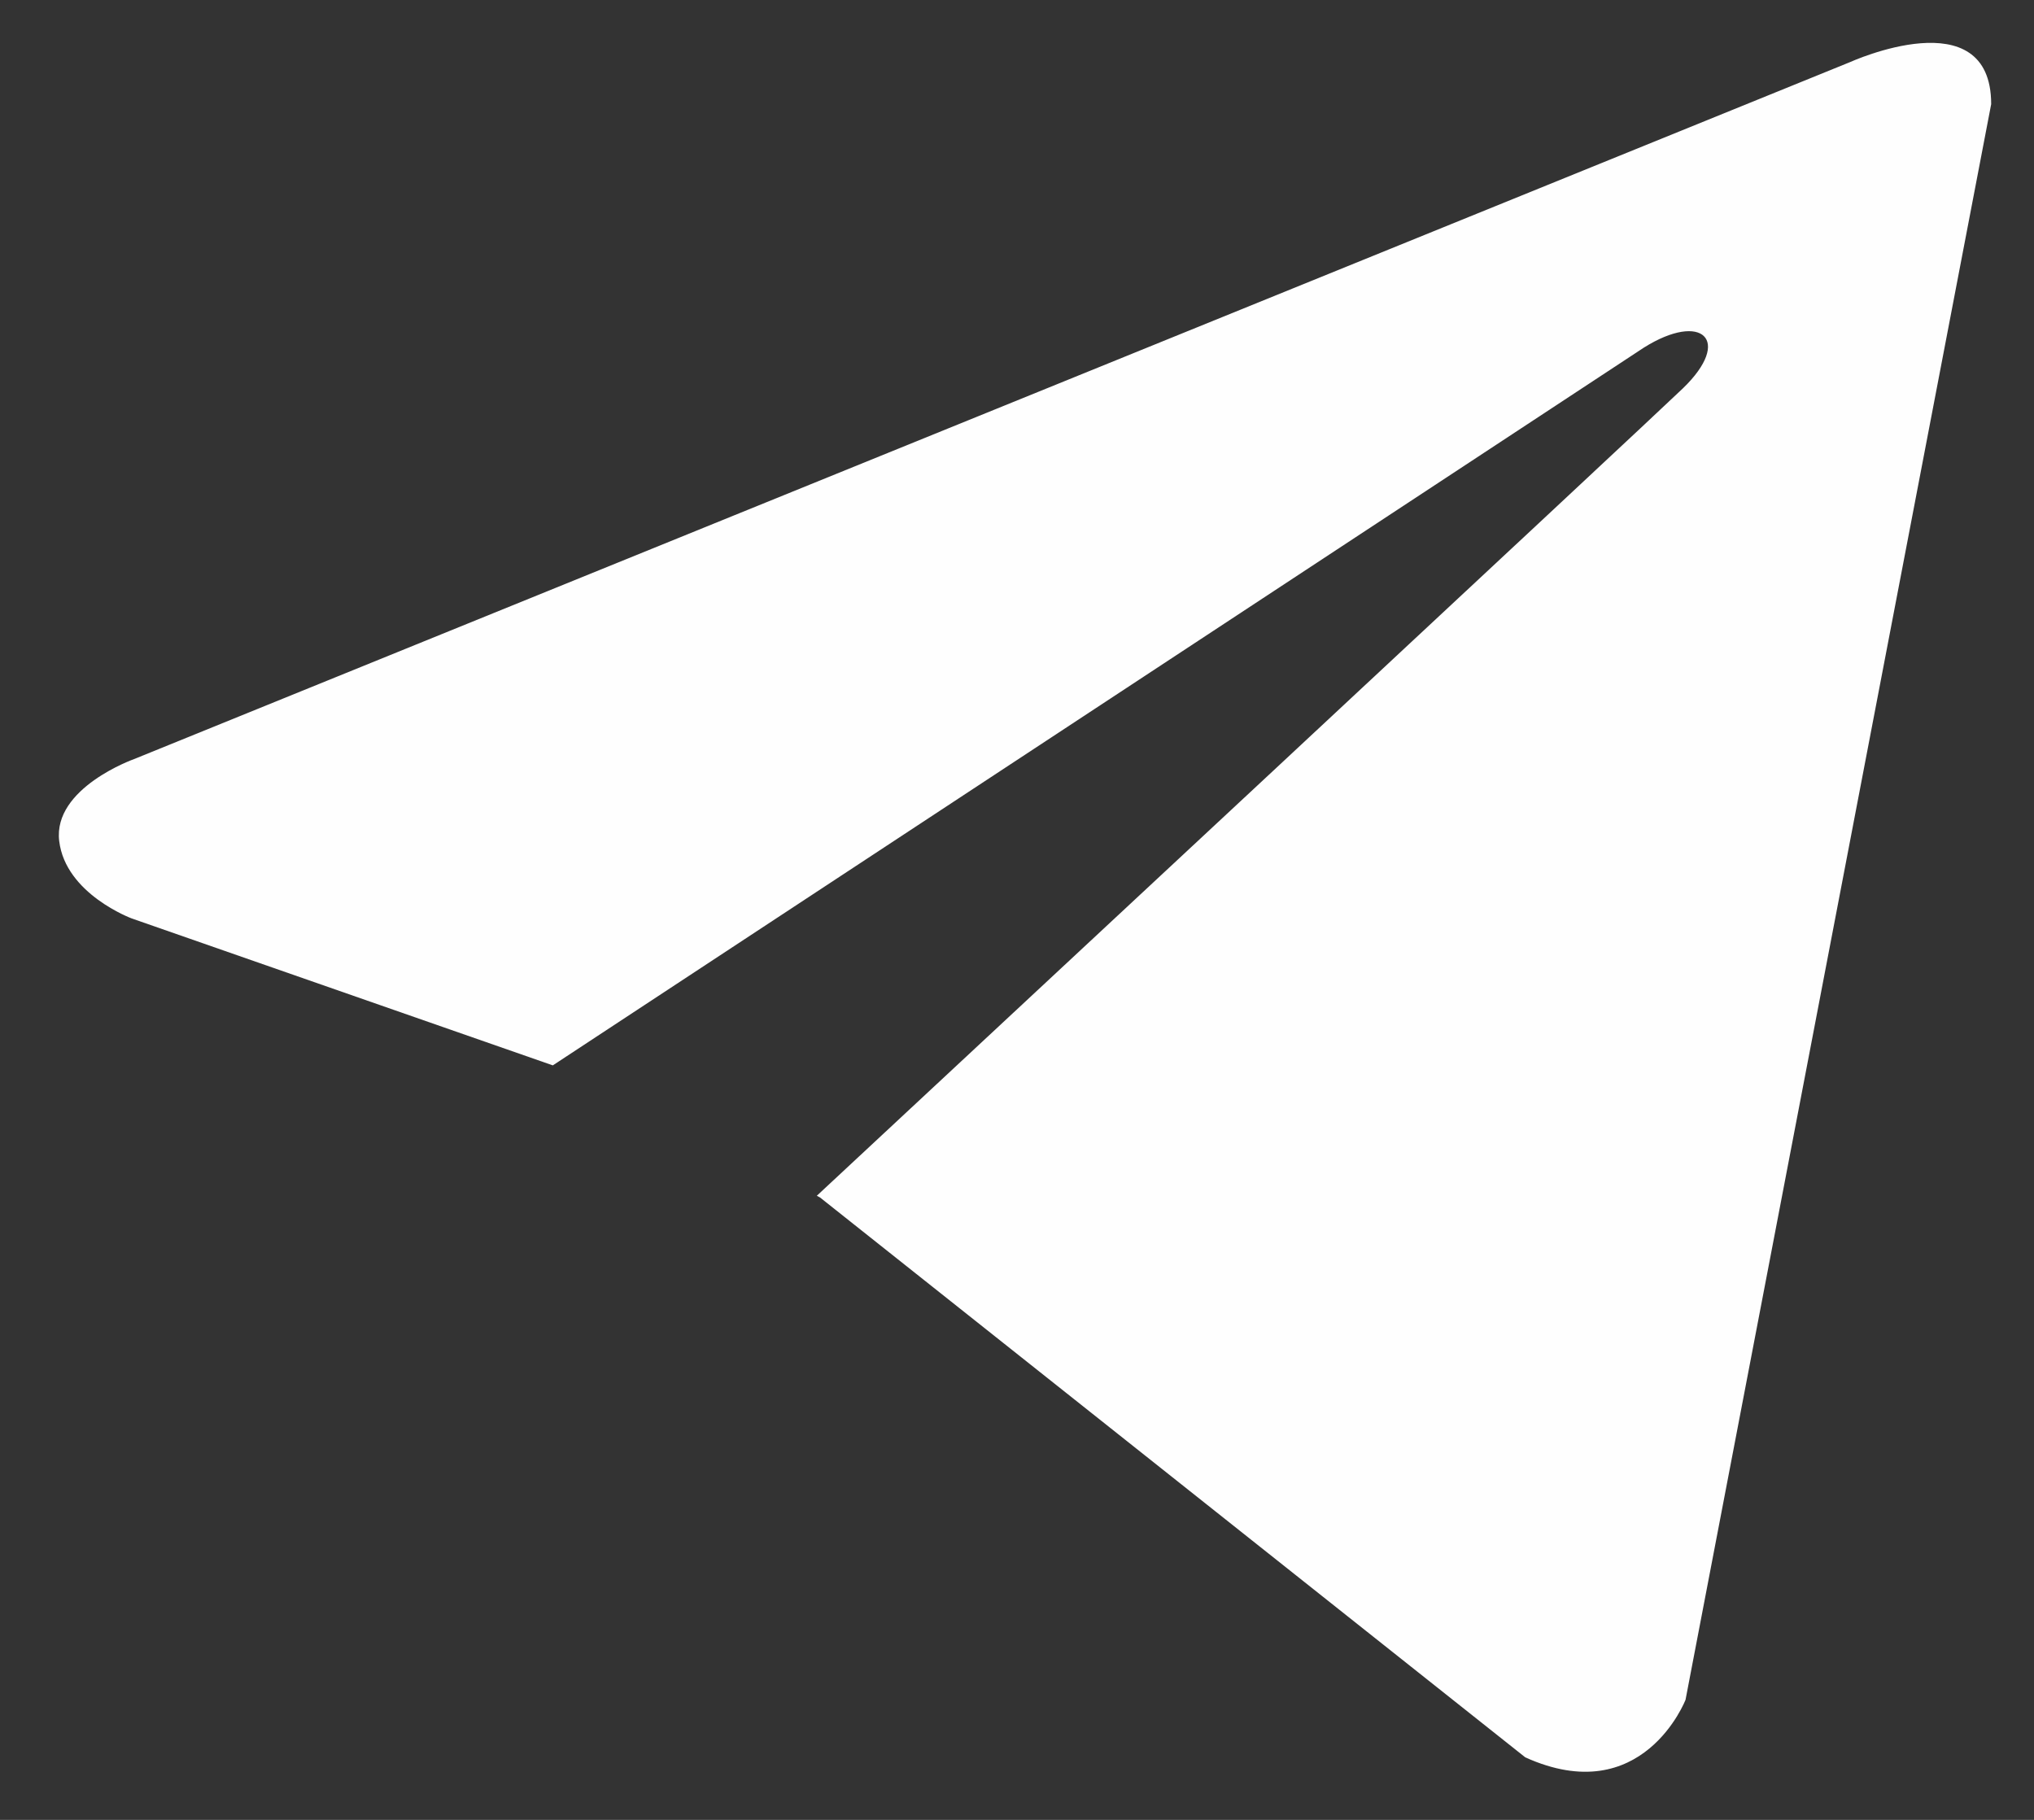
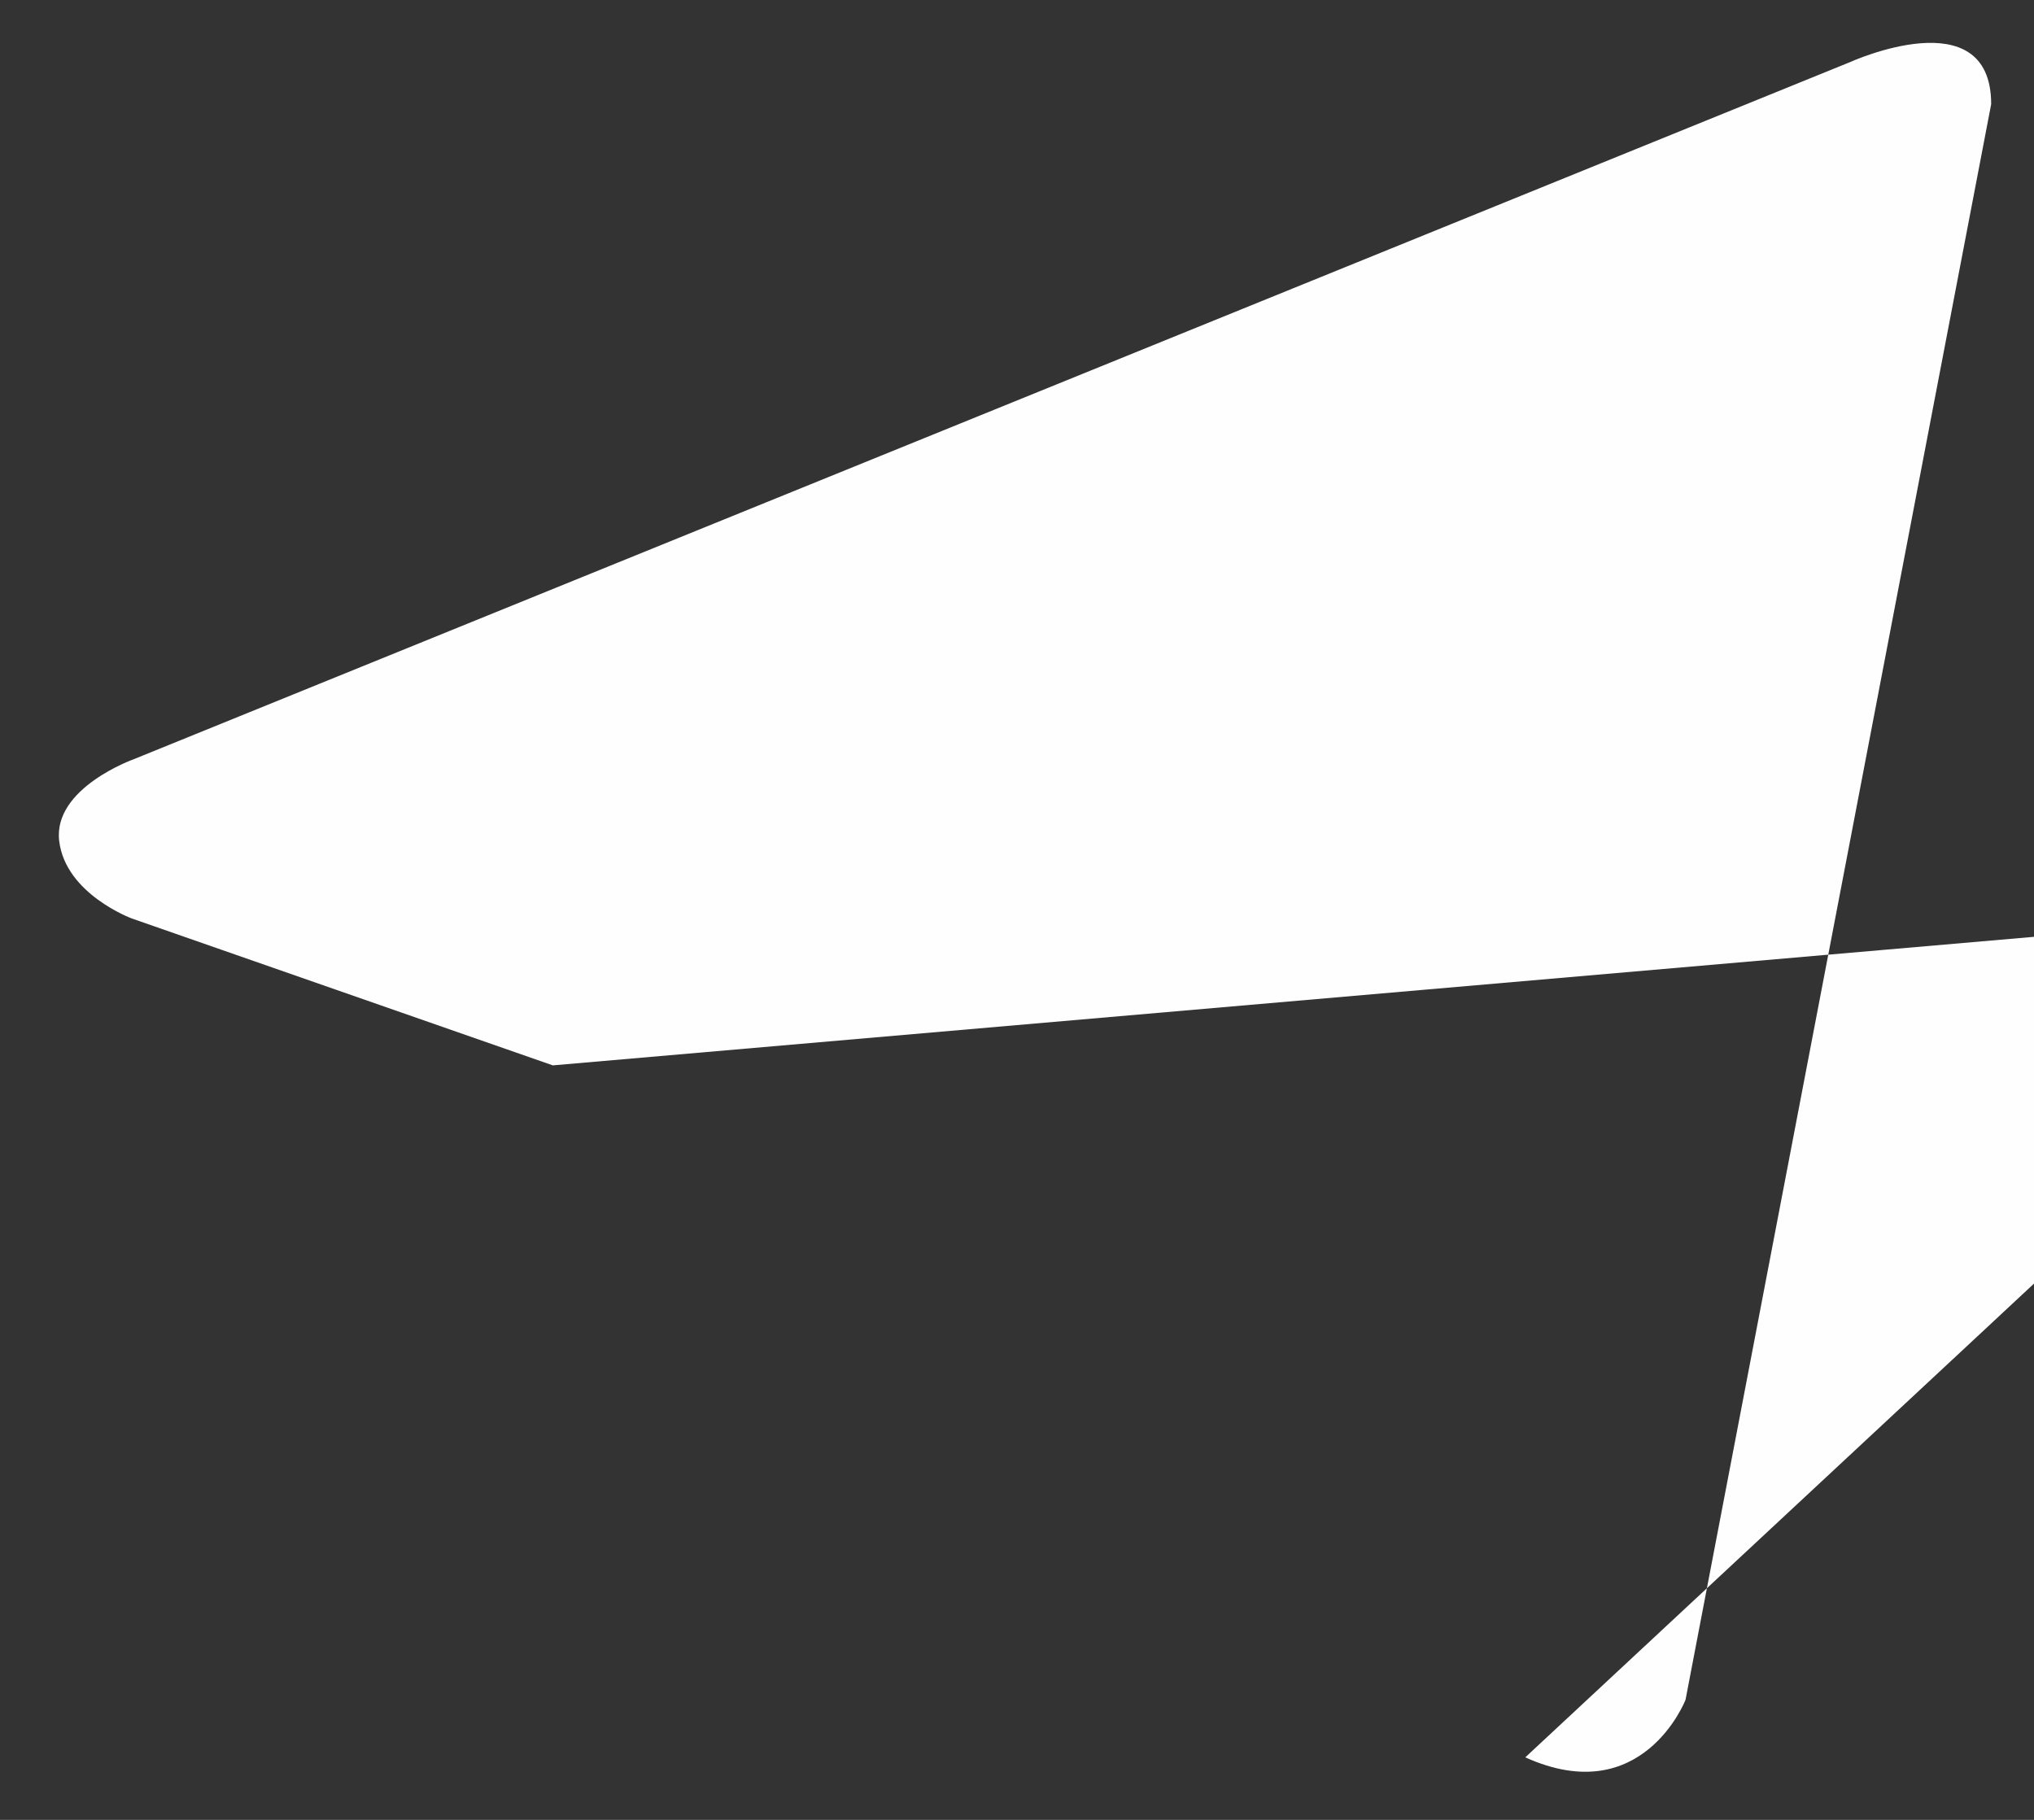
<svg xmlns="http://www.w3.org/2000/svg" width="19" height="17" viewBox="0 0 19 17" fill="none">
  <rect x="0" y="0" width="19" height="17" fill="#333333" stroke="none" />
-   <path d="M18.6.973l-2.855 14.905s-.4 1.034-1.497.538l-6.588-5.23-.03-.016c.89-.828 7.79-7.252 8.091-7.543.467-.451.177-.72-.365-.38L5.164 9.952 1.232 8.58s-.62-.228-.679-.724c-.06-.496.699-.765.699-.765L17.282.58S18.6-.02 18.6.973z" fill="#FEFEFE" />
+   <path d="M18.6.973l-2.855 14.905s-.4 1.034-1.497.538c.89-.828 7.79-7.252 8.091-7.543.467-.451.177-.72-.365-.38L5.164 9.952 1.232 8.58s-.62-.228-.679-.724c-.06-.496.699-.765.699-.765L17.282.58S18.6-.02 18.6.973z" fill="#FEFEFE" />
</svg>